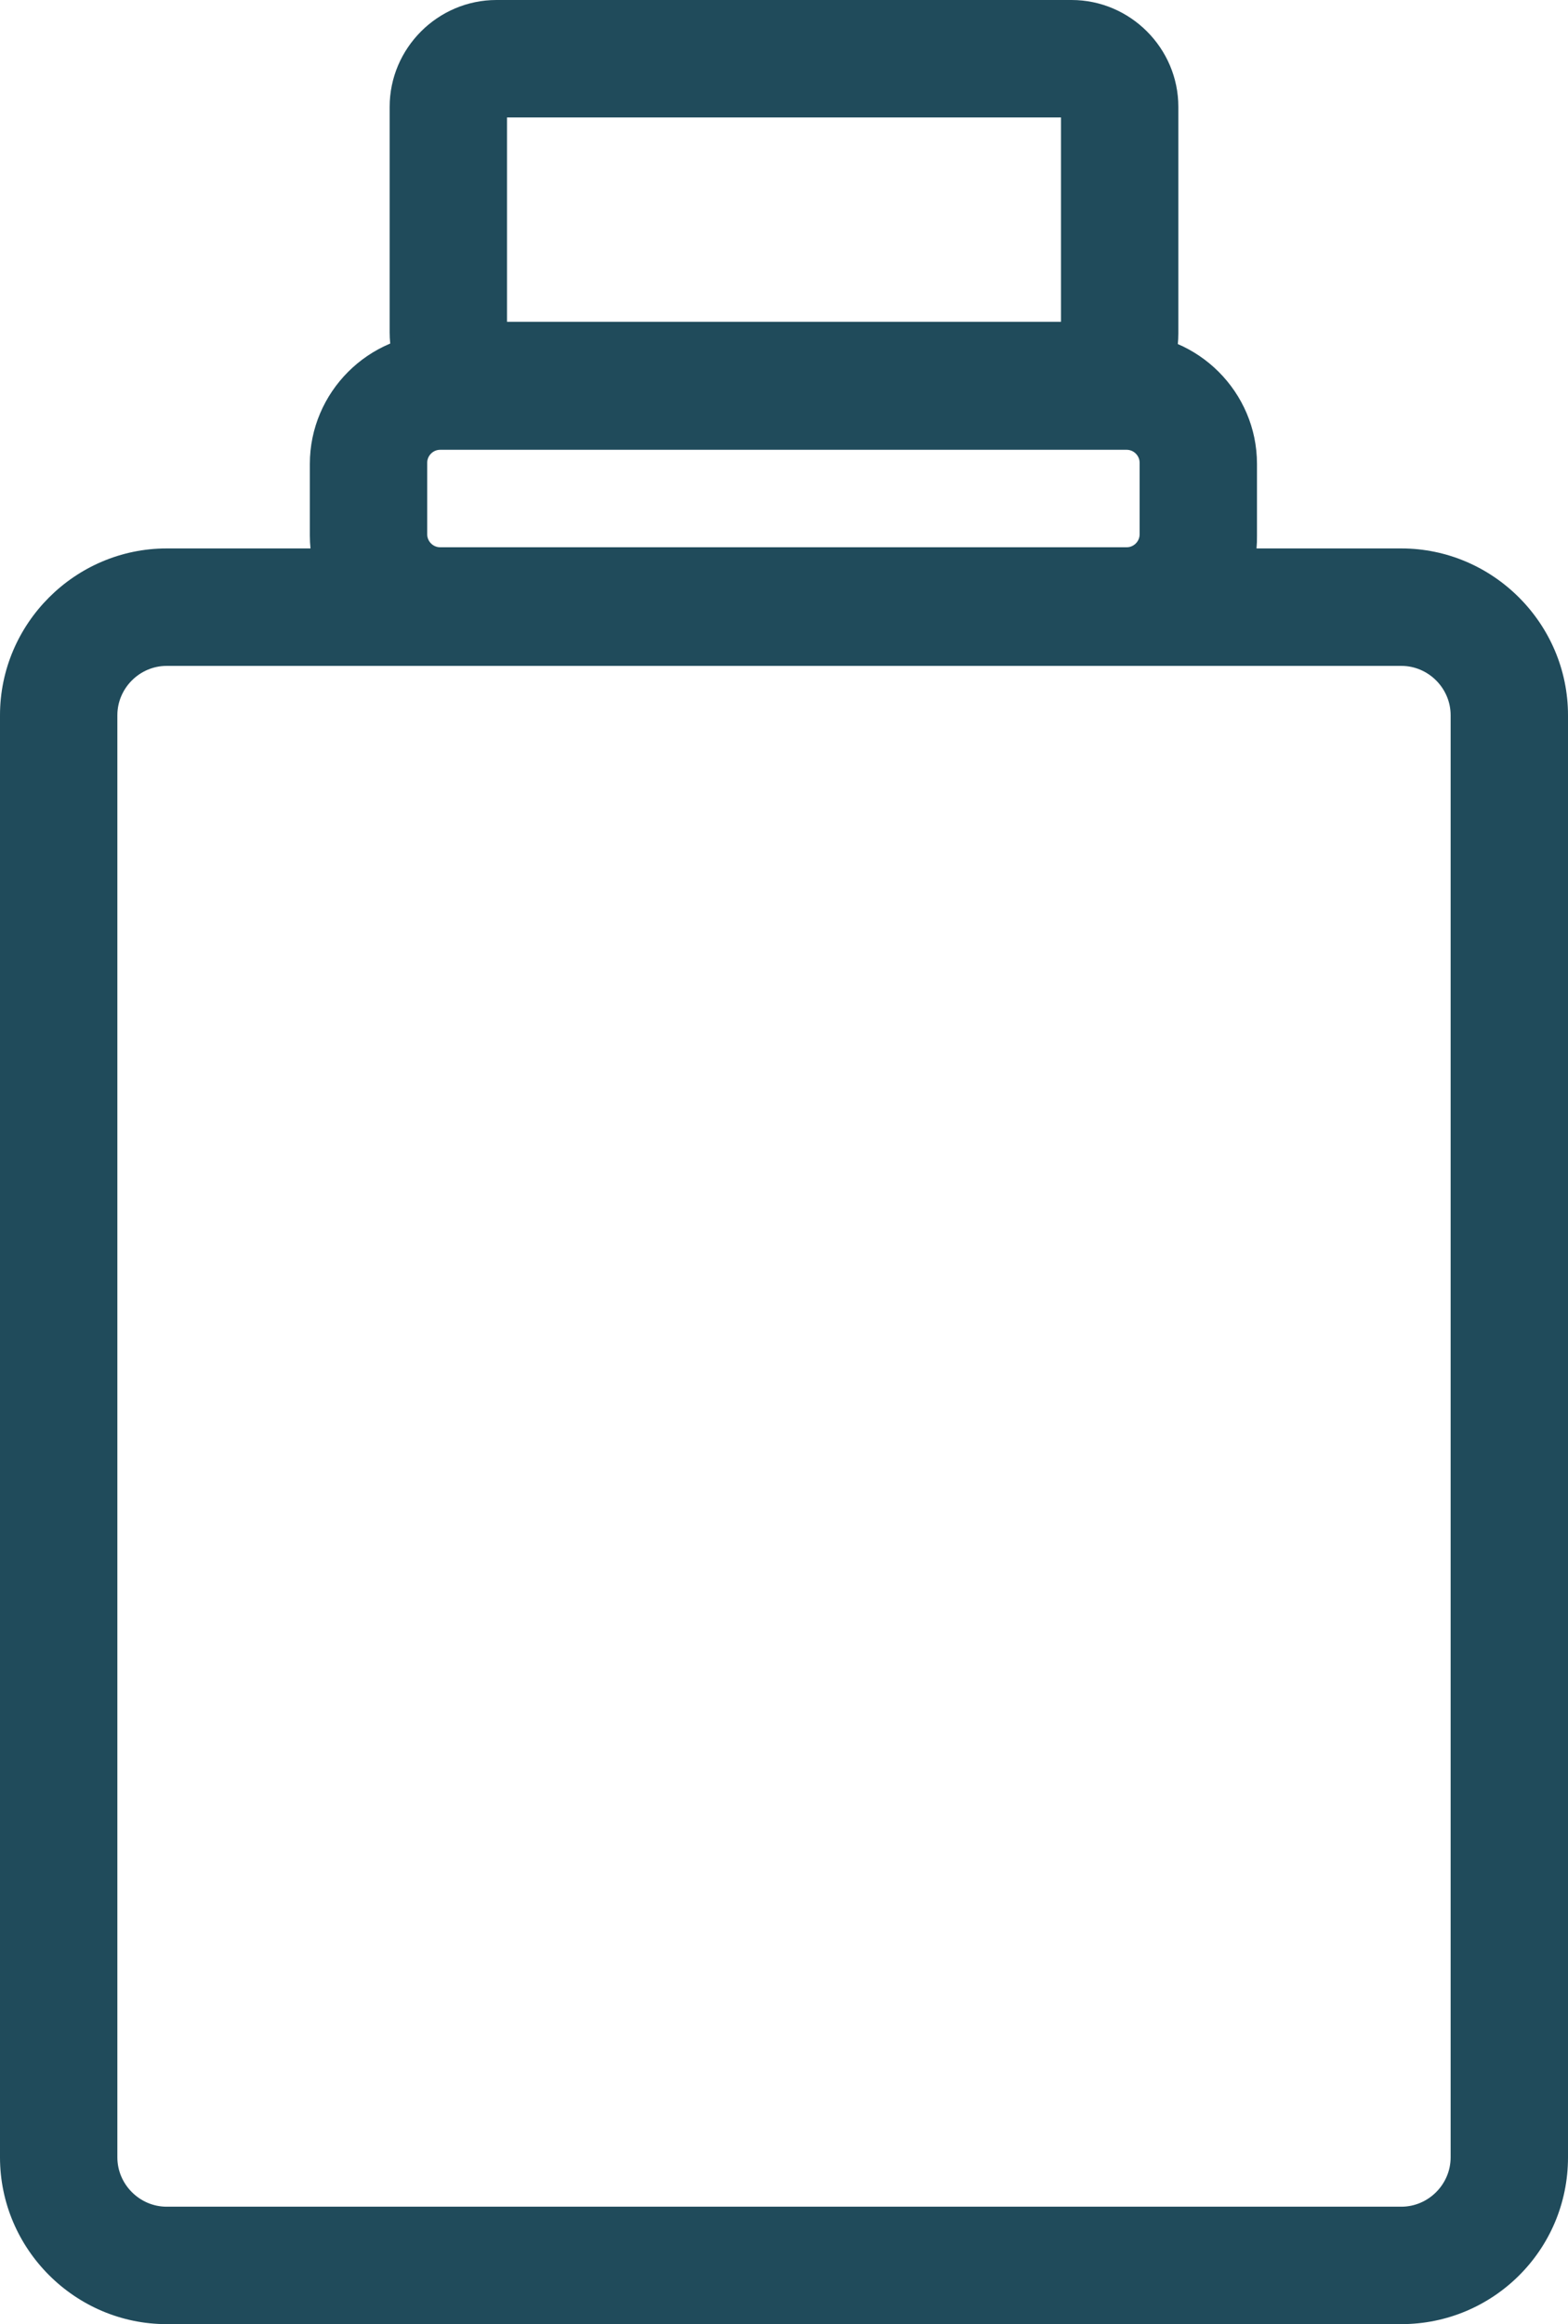
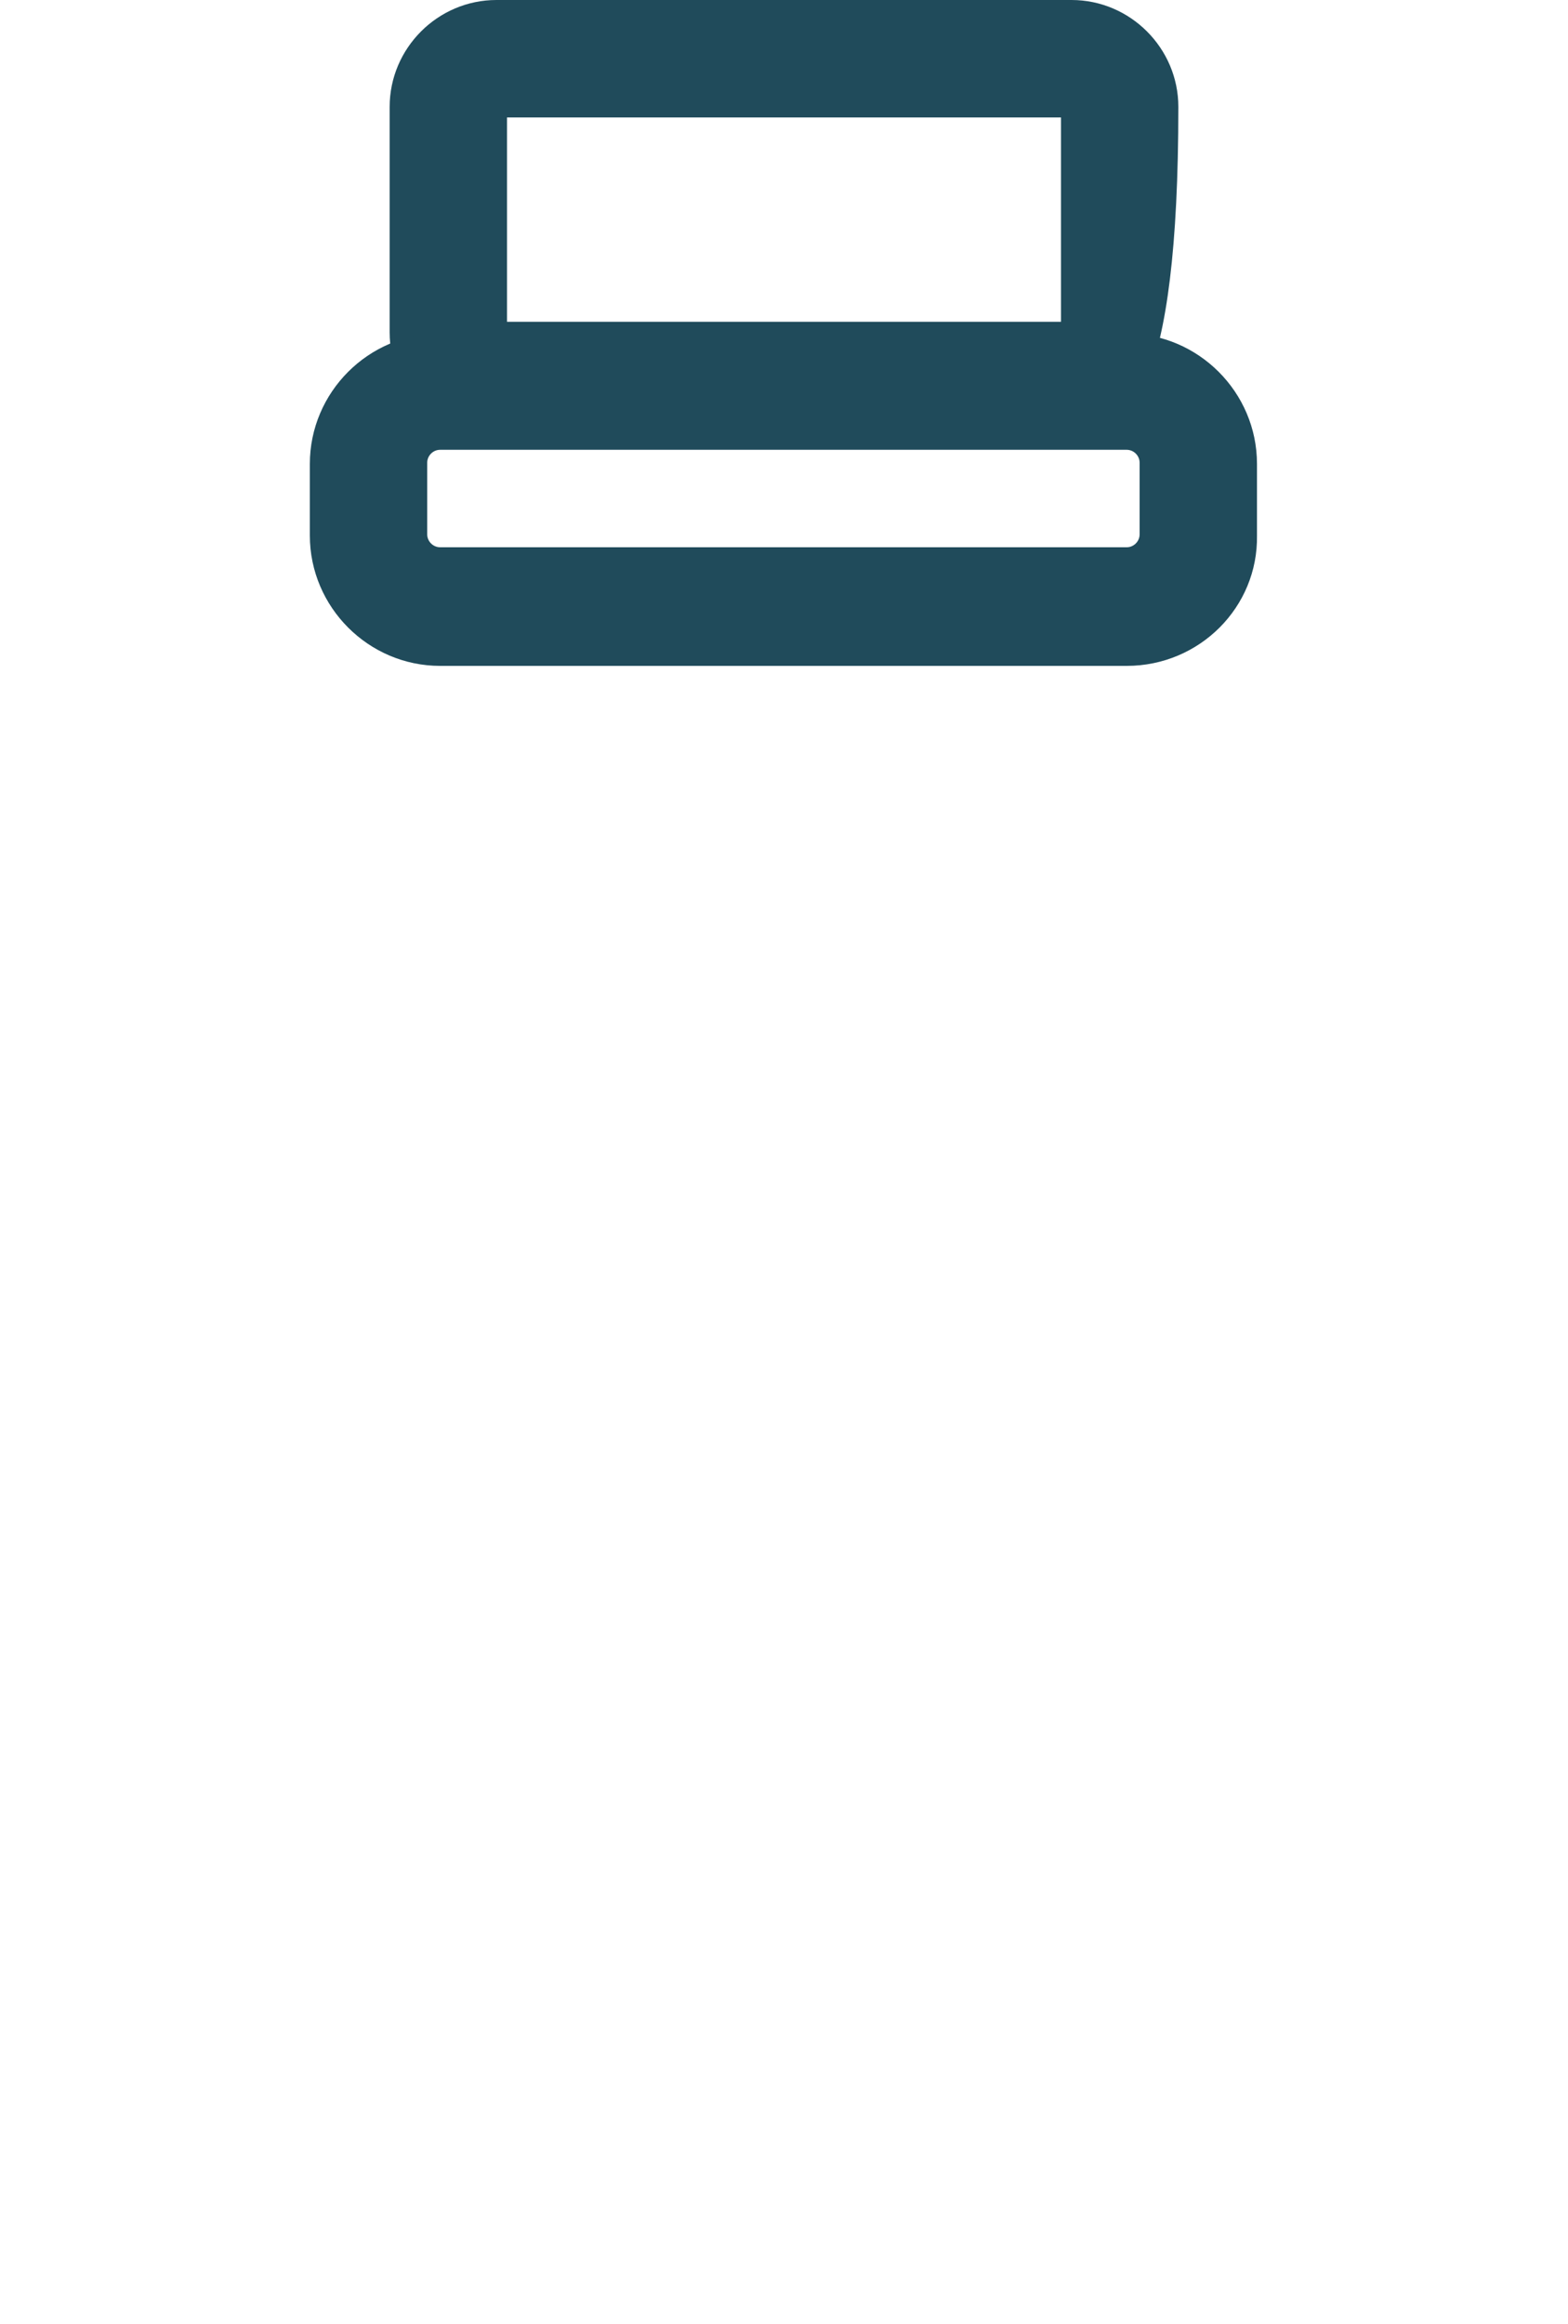
<svg xmlns="http://www.w3.org/2000/svg" version="1.1" id="Layer_1" x="0px" y="0px" viewBox="0 0 133.6 197.9" style="enable-background:new 0 0 133.6 197.9;" xml:space="preserve">
  <style type="text/css">
	.st0{fill:#204B5B;}
</style>
  <g>
-     <path class="st0" d="M91.3,37.4h-49c-5,0-9.1-4.1-9.1-9.1V9.1c0-5,4.1-9.1,9.1-9.1h49c5,0,9.1,4.1,9.1,9.1v19.3   C100.4,33.4,96.3,37.4,91.3,37.4z M43.2,27.4h47.2V10H43.2V27.4z" />
-     <path class="st0" d="M119.4,197.9H14.2c-7.8,0-14.2-6.4-14.2-14.2V60.9c0-7.8,6.4-14.2,14.2-14.2h105.2c7.8,0,14.2,6.4,14.2,14.2   v122.8C133.6,191.6,127.2,197.9,119.4,197.9z M14.2,56.7c-2.3,0-4.2,1.9-4.2,4.2v122.8c0,2.3,1.9,4.2,4.2,4.2h105.2   c2.3,0,4.2-1.9,4.2-4.2V60.9c0-2.3-1.9-4.2-4.2-4.2H14.2z" />
+     <path class="st0" d="M91.3,37.4h-49c-5,0-9.1-4.1-9.1-9.1V9.1c0-5,4.1-9.1,9.1-9.1h49c5,0,9.1,4.1,9.1,9.1C100.4,33.4,96.3,37.4,91.3,37.4z M43.2,27.4h47.2V10H43.2V27.4z" />
    <path class="st0" d="M96,56.7H37.5c-6.1,0-11.1-5-11.1-11.1v-6.1c0-6.1,5-11.1,11.1-11.1H96c6.1,0,11.1,5,11.1,11.1v6.1   C107.2,51.7,102.2,56.7,96,56.7z M37.5,38.3c-0.6,0-1.1,0.5-1.1,1.1v6.1c0,0.6,0.5,1.1,1.1,1.1H96c0.6,0,1.1-0.5,1.1-1.1v-6.1   c0-0.6-0.5-1.1-1.1-1.1H37.5z" />
  </g>
</svg>